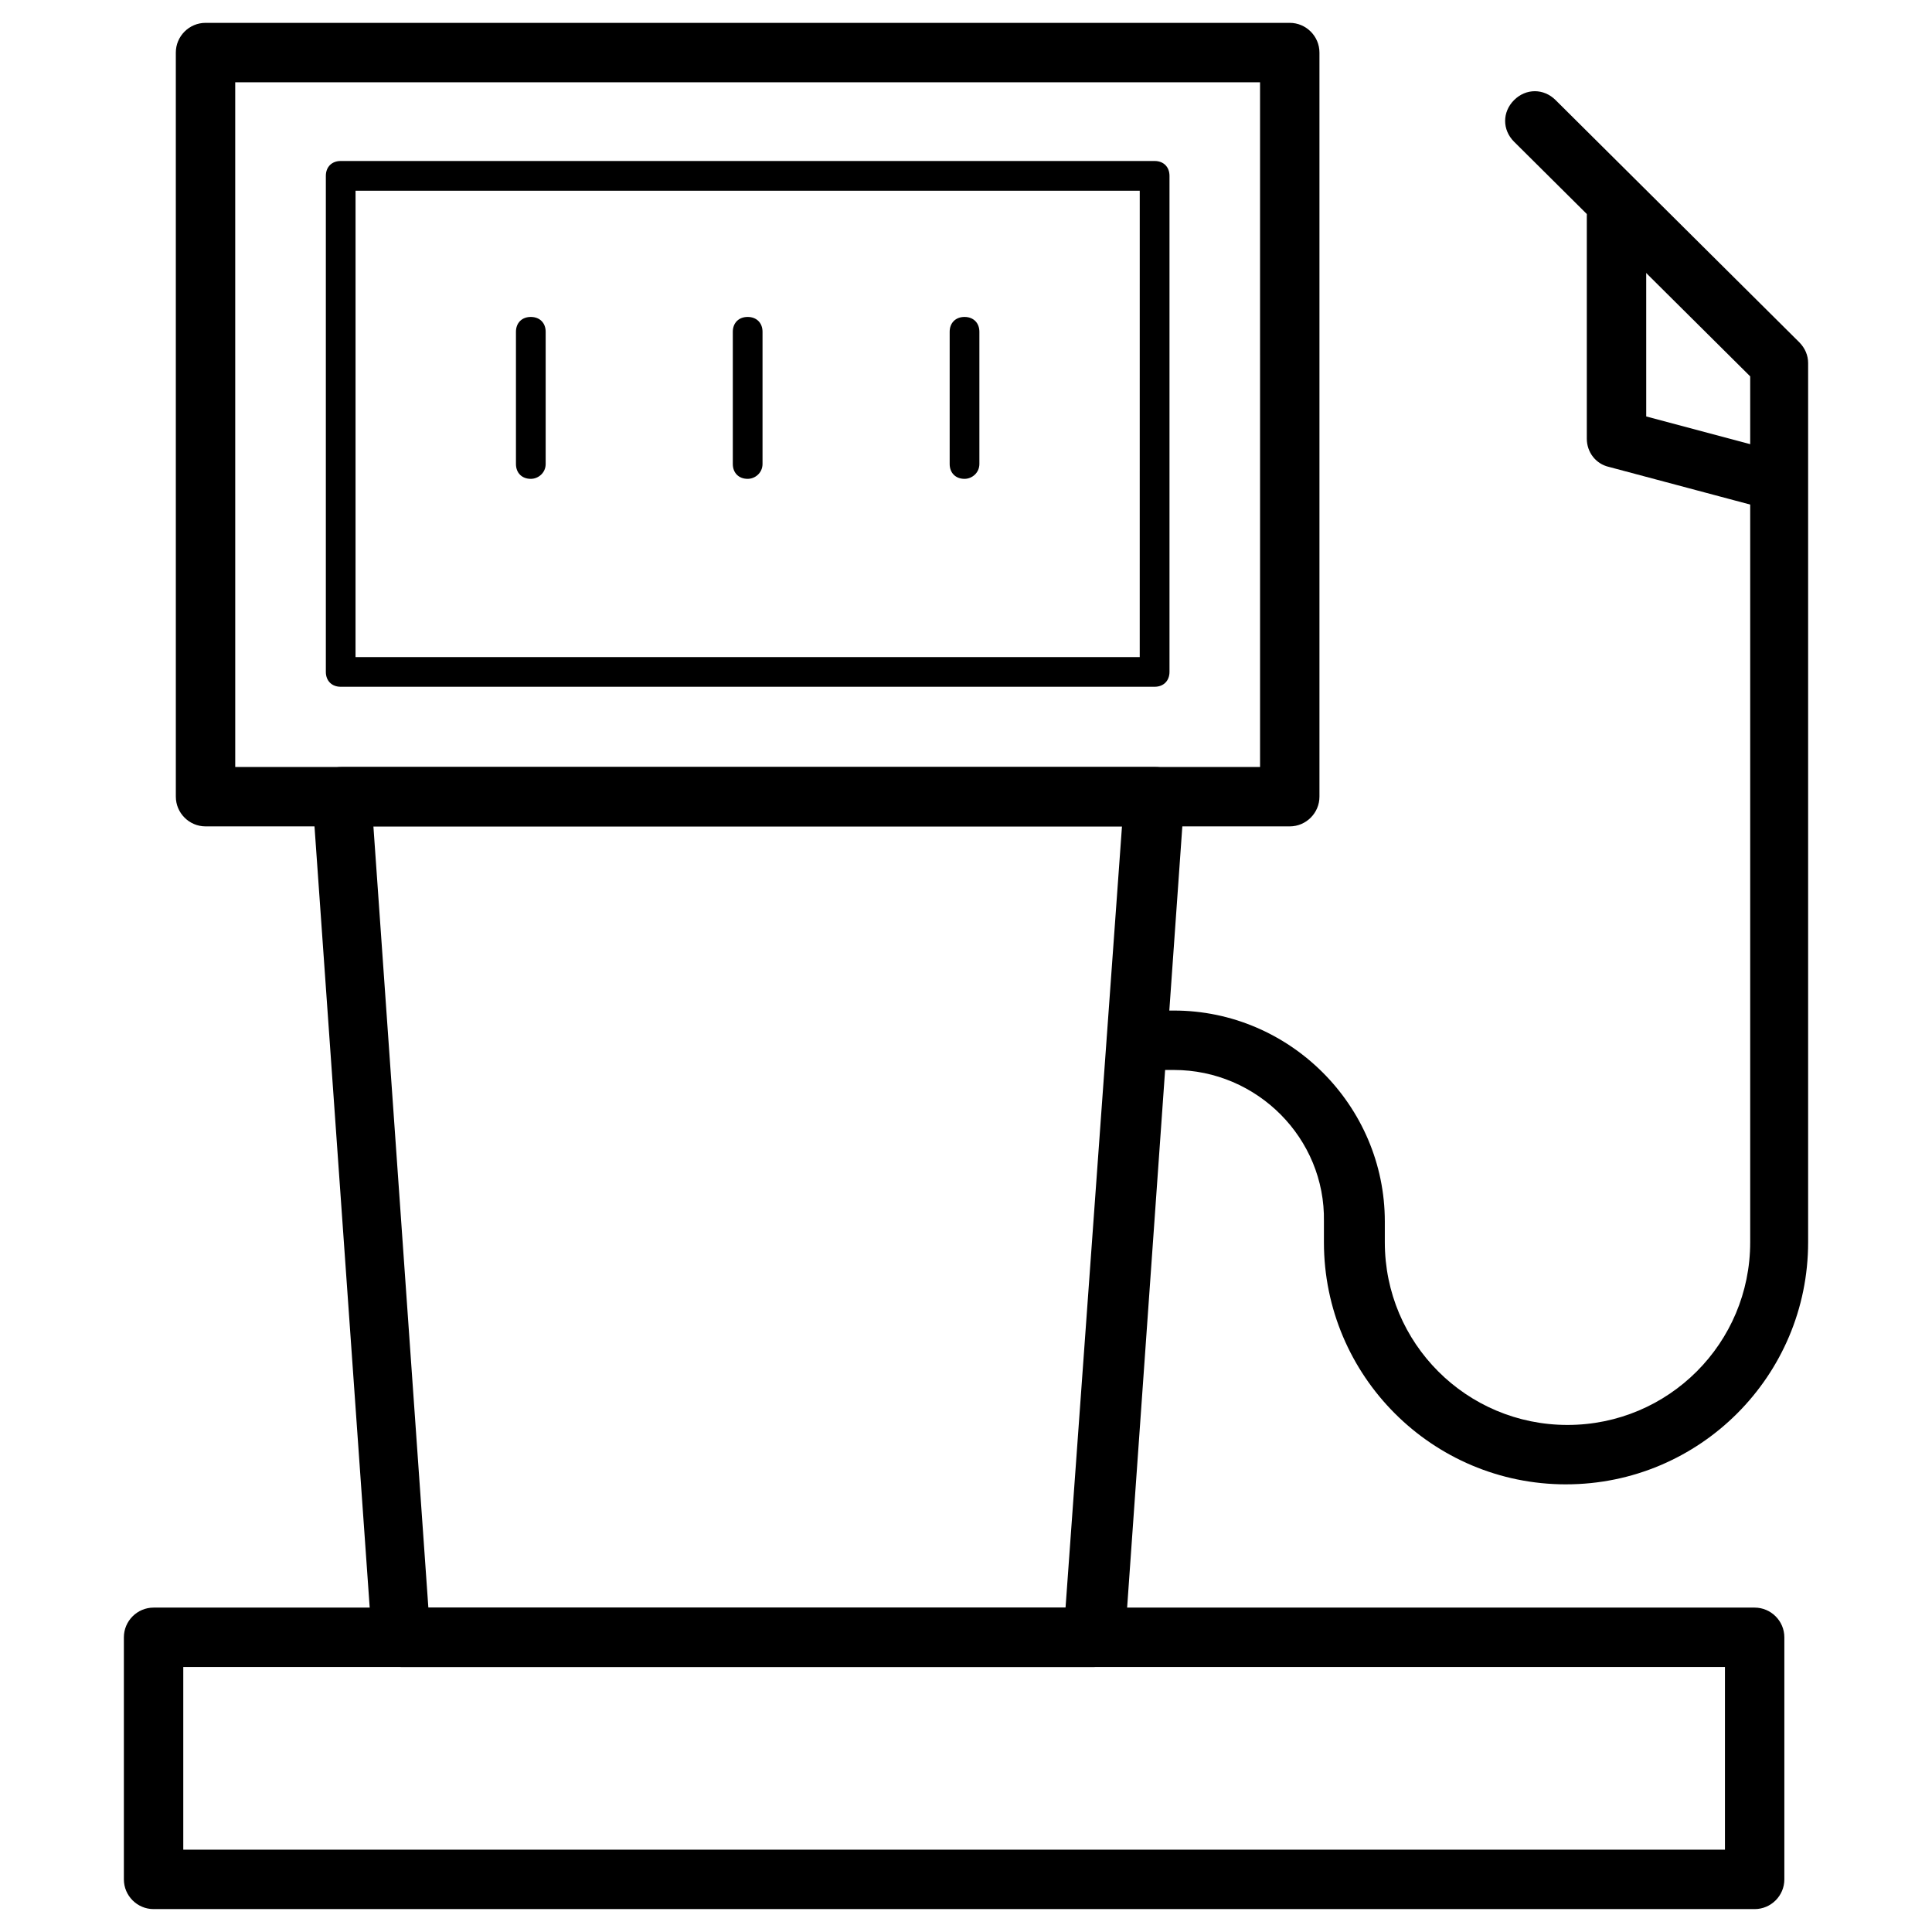
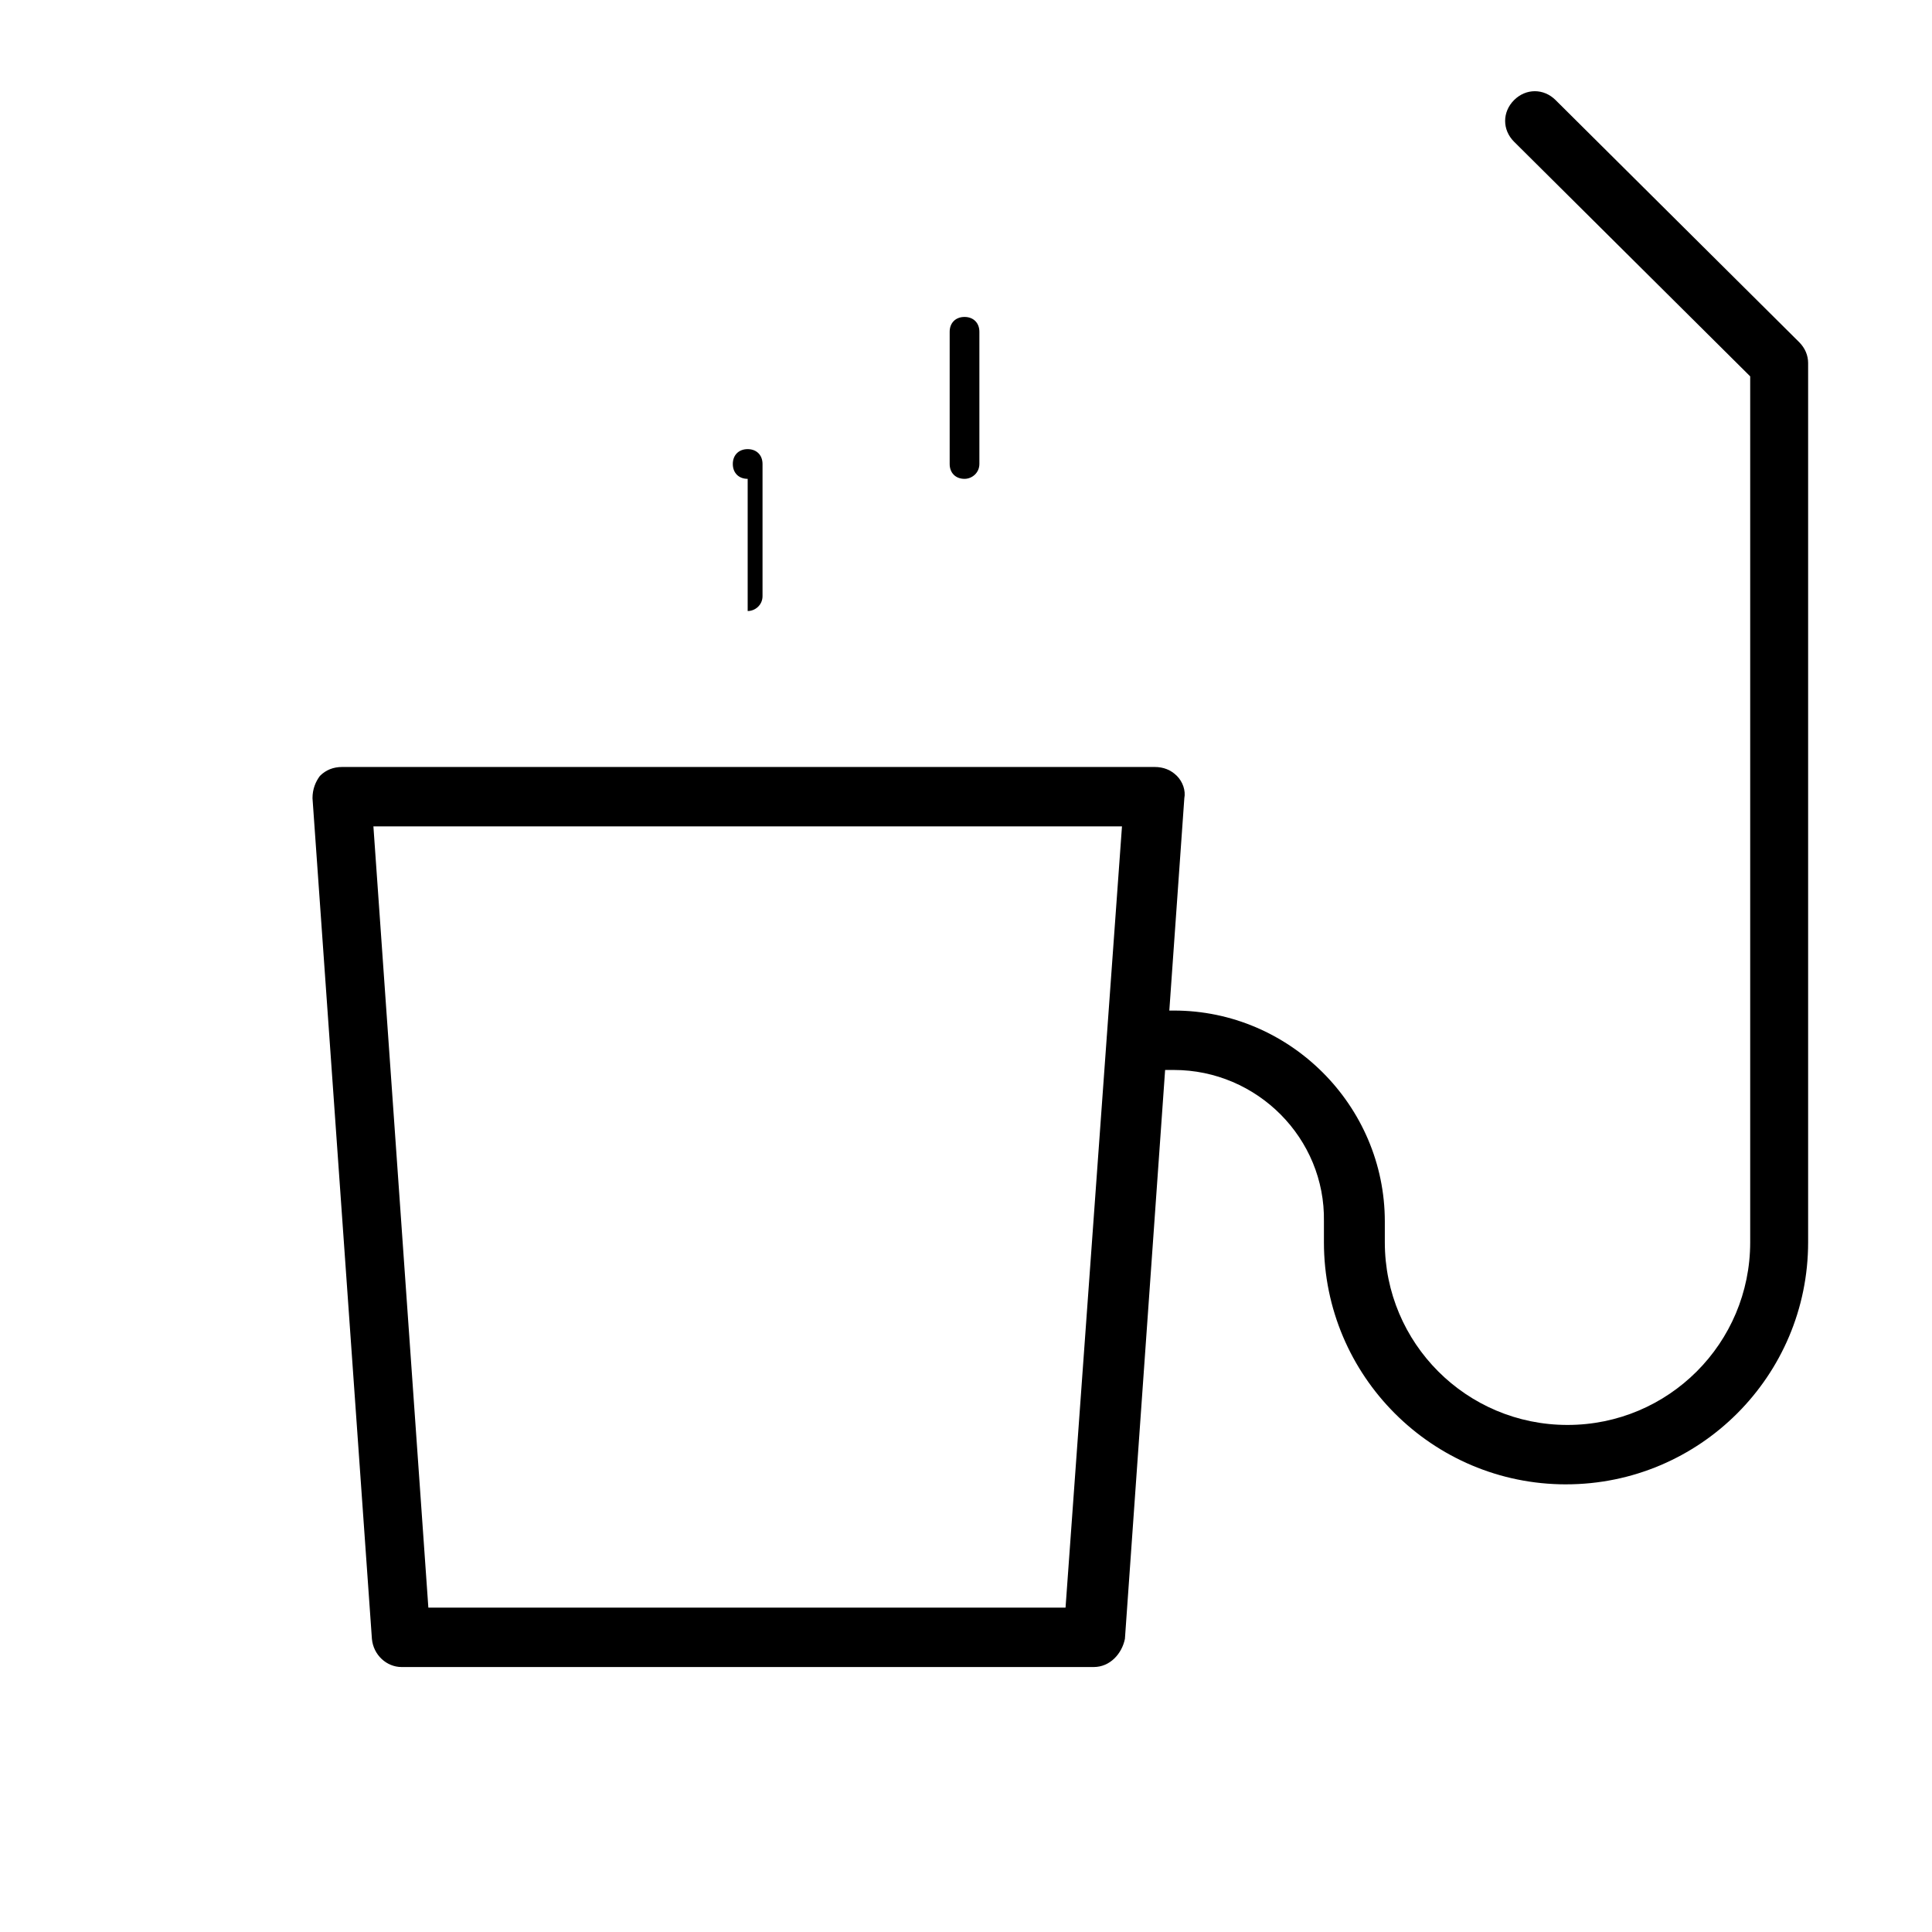
<svg xmlns="http://www.w3.org/2000/svg" fill="#000000" width="800px" height="800px" version="1.1" viewBox="144 144 512 512">
  <g>
-     <path d="m485.8 363h-287.33c-4.328 0-7.871-3.543-7.871-7.871l-0.004-197.2c0-4.328 3.543-7.871 7.871-7.871h287.33c4.328 0 7.871 3.543 7.871 7.871v197.2c0.004 4.328-3.539 7.871-7.867 7.871zm-279.46-15.742h271.59l-0.004-181.45h-271.59z" />
-     <path d="m449.98 326h-215.69c-2.363 0-3.938-1.574-3.938-3.938v-131.46c0-2.363 1.574-3.938 3.938-3.938h215.7c2.363 0 3.938 1.574 3.938 3.938v131.46c-0.004 2.363-1.578 3.938-3.941 3.938zm-211.76-7.871h207.82l0.004-123.59h-207.82z" />
    <path d="m433.85 585.78h-183.42c-3.938 0-7.477-3.148-7.871-7.477l-15.742-222.78c0-2.363 0.789-4.328 1.969-5.902 1.574-1.574 3.543-2.363 5.902-2.363h215.3c2.363 0 4.328 0.789 5.902 2.363 1.574 1.574 2.363 3.938 1.969 5.902l-15.742 222.78c-0.789 3.934-3.938 7.477-8.27 7.477zm-176.33-15.742h168.86l14.957-207.04h-198.38z" />
-     <path d="m609 649.93h-424.3c-4.328 0-7.871-3.543-7.871-7.871v-64.156c0-4.328 3.543-7.871 7.871-7.871h424.3c4.328 0 7.871 3.543 7.871 7.871v64.156c0 4.332-3.539 7.871-7.871 7.871zm-416.43-15.742h408.56v-48.414h-408.56z" />
    <path d="m559.01 537.37c-35.426 0-64.156-28.734-64.156-64.156v-5.512c0.395-22.043-17.711-40.148-39.754-40.148h-9.84c-4.328 0-7.871-3.543-7.871-7.871 0-4.328 3.543-7.871 7.871-7.871l9.84-0.004c30.699 0 55.891 25.191 55.891 55.891v5.512c0 26.766 21.648 48.414 48.414 48.414s48.414-21.648 48.414-48.414v-229.47l-62.582-62.188c-3.148-3.148-3.148-7.871 0-11.02 3.148-3.148 7.871-3.148 11.02 0l64.551 64.156c1.574 1.574 2.363 3.543 2.363 5.512v233.01c0 35.422-28.734 64.156-64.16 64.156z" />
-     <path d="m613.72 279.16c-0.789 0-1.18 0-1.969-0.395l-41.328-11.02c-3.543-0.789-5.902-3.938-5.902-7.477v-59.039c0-4.328 3.543-7.871 7.871-7.871s7.871 3.543 7.871 7.871l0.004 53.133 35.426 9.445c4.328 1.18 6.691 5.512 5.512 9.445-0.793 3.543-3.941 5.906-7.484 5.906z" />
-     <path d="m284.67 270.9c-2.363 0-3.938-1.574-3.938-3.938v-35.031c0-2.363 1.574-3.938 3.938-3.938s3.938 1.574 3.938 3.938v35.031c0 2.363-1.969 3.938-3.938 3.938z" />
-     <path d="m342.14 270.9c-2.363 0-3.938-1.574-3.938-3.938v-35.031c0-2.363 1.574-3.938 3.938-3.938s3.938 1.574 3.938 3.938v35.031c-0.004 2.363-1.973 3.938-3.938 3.938z" />
+     <path d="m342.14 270.9c-2.363 0-3.938-1.574-3.938-3.938c0-2.363 1.574-3.938 3.938-3.938s3.938 1.574 3.938 3.938v35.031c-0.004 2.363-1.973 3.938-3.938 3.938z" />
    <path d="m399.61 270.9c-2.363 0-3.938-1.574-3.938-3.938v-35.031c0-2.363 1.574-3.938 3.938-3.938s3.938 1.574 3.938 3.938v35.031c-0.004 2.363-1.969 3.938-3.938 3.938z" />
  </g>
</svg>